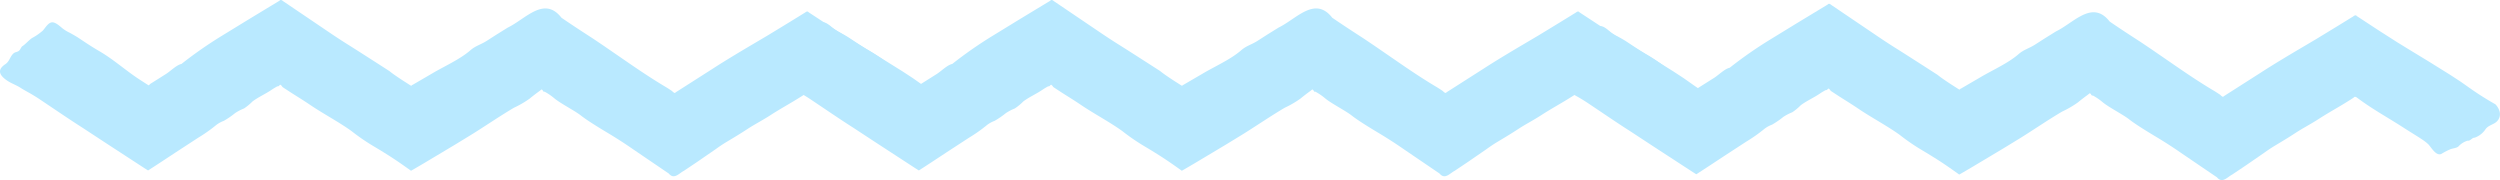
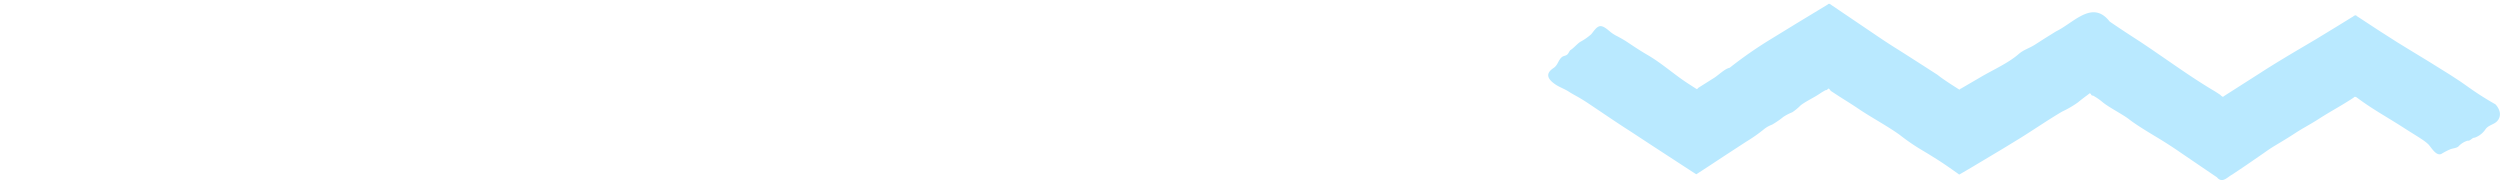
<svg xmlns="http://www.w3.org/2000/svg" id="commit_ttlLine" width="497.943" height="35.867" viewBox="0 0 497.943 35.867">
  <defs>
    <clipPath id="clip-path">
      <rect id="長方形_101" data-name="長方形 101" width="189.572" height="35.107" fill="#b9e9ff" />
    </clipPath>
    <clipPath id="clip-path-2">
      <rect id="長方形_100" data-name="長方形 100" width="189.572" height="35.108" fill="#b9e9ff" />
    </clipPath>
  </defs>
  <g id="マーカー" transform="translate(0)">
    <g id="グループ_57" data-name="グループ 57" clip-path="url(#clip-path)">
      <g id="グループ_55" data-name="グループ 55" transform="translate(0 -0.001)" clip-path="url(#clip-path-2)">
        <g id="グループ_54" data-name="グループ 54" transform="translate(0 0.001)" style="isolation: isolate">
          <g id="グループ_53" data-name="グループ 53" transform="translate(0 0)">
            <g id="グループ_52" data-name="グループ 52" clip-path="url(#clip-path)">
-               <path id="パス_38" data-name="パス 38" d="M189.476,21.386a3.49,3.49,0,0,0-.818-1.369,59.164,59.164,0,0,1-5.454-3.479l-1.4-.984-2.079-1.36L175.5,11.562l-4.251-2.588-2.117-1.3L165.92,5.624l-.858-.555-3.986-2.612c-.331-.414-.67.077-1.006.218L159.06,3.3l-2.023,1.243L152.98,7.015l-2.245,1.327c-2.995,1.765-5.986,3.538-8.911,5.429l-7.015,4.475-.061.038c-.172.1-.345.348-.531.154a1.344,1.344,0,0,1-.293-.237l-.067-.062-.034-.03-.25-.166c-.342-.228-.685-.447-1.033-.654-2.826-1.678-5.553-3.526-8.27-5.4L120.2,9.09l-2.049-1.381L115.981,6.3c-1.386-.9-2.76-1.819-4.145-2.763-3.442-4.411-7.094.212-10.7,1.959L98.877,6.9,97.048,8.072c-1.225.809-2.291,1.011-3.369,1.952-2.086,1.822-5.268,3.212-7.678,4.651l-3.745,2.181-.1.061c-.009,0,0,0-.009,0l-.009,0h-.043c-.016,0-.028.018-.047.055a.145.145,0,0,1-.172.093c-.019-.01-.006.009-.075-.027-.413-.263-.913-.582-1.435-.916-1.042-.676-2.162-1.431-2.82-1.974l-3.366-2.166c1.573,1.018-3.153-2.029-4.744-3.019-1.452-.906-2.883-1.848-4.3-2.814q-3.718-2.517-7.447-5.038L56.673.42C56.336.256,56-.25,55.658.152L53.6,1.394,49.463,3.9,44.344,7.037a82.929,82.929,0,0,0-8.2,5.7C35.2,12.922,34,14.122,33.119,14.7l-2.365,1.492-.854.536a.3.3,0,0,0-.071.073,1.058,1.058,0,0,1-.16.178c-.077.046-.16-.056-.243-.089l-1.561-1.006c-2.8-1.808-5.222-4.043-8.131-5.724-1.4-.809-2.689-1.674-4.034-2.57-.607-.405-1.369-.824-1.884-1.1a7.566,7.566,0,0,1-1.315-.8c-.516-.414-1.329-1.206-2.033-1.244C9.651,4.4,9.006,5.583,8.535,6.089A11.568,11.568,0,0,1,6.344,7.6C5.65,8.085,5.1,8.8,4.387,9.25c-.241.269-.337.648-.629.88-.315.249-.735.219-1.051.494-.738.639-.777,1.582-1.634,2.152-1.687,1.122-1.221,2.166.252,3.21.87.617,1.872.925,2.76,1.5.629.407,1.335.781,2.011,1.162.62.368,1.222.735,1.785,1.11,3.159,2.112,5.855,3.967,8.54,5.673l4.429,2.906c2.709,1.765,5.422,3.531,7.933,5.166.16.1.318.2.474.3l.231.145a1.8,1.8,0,0,0,.231-.139c.3-.2.6-.388.883-.573.57-.371,1.105-.721,1.62-1.058L35.1,30.283c1.311-.854,2.61-1.7,4.38-2.853a30.233,30.233,0,0,0,3.609-2.547,5.819,5.819,0,0,1,1.492-.814,16.615,16.615,0,0,0,2.236-1.534A9.569,9.569,0,0,1,48.61,21.6a10.407,10.407,0,0,0,1.69-1.4c1.19-.885,2.56-1.474,3.784-2.305.306-.206.621-.4.943-.58.216-.127.2-.107.232-.112l.083-.013a.328.328,0,0,0,.274-.146c.043-.036.219-.278.345-.08a.858.858,0,0,1,.17.172.984.984,0,0,0,.2.243l1.7,1.11c1.258.8,2.53,1.58,3.736,2.4,2.681,1.813,5.595,3.323,8.217,5.194a40.768,40.768,0,0,0,3.936,2.746c.629.377,1.2.724,1.753,1.051.58.361,1.132.706,1.685,1.049,1.1.7,2.184,1.431,3.51,2.371l.872.616c.145.189.294-.033.442-.084l.447-.259,1.819-1.065,6.159-3.682c1.2-.731,2.4-1.463,3.579-2.187,2.743-1.714,5.408-3.544,8.193-5.186a19.5,19.5,0,0,0,3.159-1.842c.189-.169.815-.666,1.493-1.172.954-.681.716-.589.829-.611a.348.348,0,0,1,.263.234.235.235,0,0,0,.093.1.381.381,0,0,0,.086.117.052.052,0,0,0,.038.018.377.377,0,0,0,.071-.025l.041-.012.022-.006.186.107a11.593,11.593,0,0,1,1.708,1.185c1.247,1.059,4.053,2.461,5.317,3.449,1.761,1.378,5.163,3.346,6.369,4.09,1.725,1.068,2.937,1.878,4.072,2.666,2.214,1.506,4.309,2.93,7.073,4.808,1.073,1.3,2.08-.068,3.014-.536l2.638-1.767c1.239-.854,2.431-1.674,3.7-2.548.673-.487,1.4-.984,2.277-1.509,1.366-.815,2.712-1.625,4.043-2.5,1.295-.857,3.05-1.77,4.466-2.684,2.563-1.654,3.972-2.336,6.537-3.975.145-.092.309-.2.487-.312l.034-.028.08-.071c.056-.036.121-.139.164-.1s.12,0,.2.009a.206.206,0,0,1,.083.03l.047.038.441.317c2.983,2.212,6.135,3.906,9.293,5.966l2.563,1.61c.392.25.919.595,1.185.789a9.028,9.028,0,0,1,.8.651c.58.536,1.616,2.566,2.726,1.91a12.43,12.43,0,0,1,1.709-.88c.5-.2,1.179-.209,1.588-.542a4.153,4.153,0,0,1,1.836-1.166c.589.1.858-.614,1.425-.6a4.271,4.271,0,0,0,2.157-1.688c.605-.824,1.6-.9,2.237-1.526a2.026,2.026,0,0,0,.543-2.06" transform="translate(0 0)" fill="#b9e9ff" />
-             </g>
+               </g>
          </g>
        </g>
      </g>
    </g>
  </g>
  <g id="マーカー-2" data-name="マーカー" transform="translate(153.523)">
    <g id="グループ_57-2" data-name="グループ 57" clip-path="url(#clip-path)">
      <g id="グループ_55-2" data-name="グループ 55" transform="translate(0 -0.001)" clip-path="url(#clip-path-2)">
        <g id="グループ_54-2" data-name="グループ 54" transform="translate(0 0.001)" style="isolation: isolate">
          <g id="グループ_53-2" data-name="グループ 53" transform="translate(0 0)">
            <g id="グループ_52-2" data-name="グループ 52" clip-path="url(#clip-path)">
-               <path id="パス_38-2" data-name="パス 38" d="M189.476,21.386a3.49,3.49,0,0,0-.818-1.369,59.164,59.164,0,0,1-5.454-3.479l-1.4-.984-2.079-1.36L175.5,11.562l-4.251-2.588-2.117-1.3L165.92,5.624l-.858-.555-3.986-2.612c-.331-.414-.67.077-1.006.218L159.06,3.3l-2.023,1.243L152.98,7.015l-2.245,1.327c-2.995,1.765-5.986,3.538-8.911,5.429l-7.015,4.475-.061.038c-.172.1-.345.348-.531.154a1.344,1.344,0,0,1-.293-.237l-.067-.062-.034-.03-.25-.166c-.342-.228-.685-.447-1.033-.654-2.826-1.678-5.553-3.526-8.27-5.4L120.2,9.09l-2.049-1.381L115.981,6.3c-1.386-.9-2.76-1.819-4.145-2.763-3.442-4.411-7.094.212-10.7,1.959L98.877,6.9,97.048,8.072c-1.225.809-2.291,1.011-3.369,1.952-2.086,1.822-5.268,3.212-7.678,4.651l-3.745,2.181-.1.061c-.009,0,0,0-.009,0l-.009,0h-.043c-.016,0-.028.018-.047.055a.145.145,0,0,1-.172.093c-.019-.01-.006.009-.075-.027-.413-.263-.913-.582-1.435-.916-1.042-.676-2.162-1.431-2.82-1.974l-3.366-2.166c1.573,1.018-3.153-2.029-4.744-3.019-1.452-.906-2.883-1.848-4.3-2.814q-3.718-2.517-7.447-5.038L56.673.42C56.336.256,56-.25,55.658.152L53.6,1.394,49.463,3.9,44.344,7.037a82.929,82.929,0,0,0-8.2,5.7C35.2,12.922,34,14.122,33.119,14.7l-2.365,1.492-.854.536a.3.3,0,0,0-.071.073,1.058,1.058,0,0,1-.16.178c-.077.046-.16-.056-.243-.089l-1.561-1.006c-2.8-1.808-5.222-4.043-8.131-5.724-1.4-.809-2.689-1.674-4.034-2.57-.607-.405-1.369-.824-1.884-1.1a7.566,7.566,0,0,1-1.315-.8c-.516-.414-1.329-1.206-2.033-1.244C9.651,4.4,9.006,5.583,8.535,6.089A11.568,11.568,0,0,1,6.344,7.6C5.65,8.085,5.1,8.8,4.387,9.25c-.241.269-.337.648-.629.88-.315.249-.735.219-1.051.494-.738.639-.777,1.582-1.634,2.152-1.687,1.122-1.221,2.166.252,3.21.87.617,1.872.925,2.76,1.5.629.407,1.335.781,2.011,1.162.62.368,1.222.735,1.785,1.11,3.159,2.112,5.855,3.967,8.54,5.673l4.429,2.906c2.709,1.765,5.422,3.531,7.933,5.166.16.1.318.2.474.3l.231.145a1.8,1.8,0,0,0,.231-.139c.3-.2.6-.388.883-.573.57-.371,1.105-.721,1.62-1.058L35.1,30.283c1.311-.854,2.61-1.7,4.38-2.853a30.233,30.233,0,0,0,3.609-2.547,5.819,5.819,0,0,1,1.492-.814,16.615,16.615,0,0,0,2.236-1.534A9.569,9.569,0,0,1,48.61,21.6a10.407,10.407,0,0,0,1.69-1.4c1.19-.885,2.56-1.474,3.784-2.305.306-.206.621-.4.943-.58.216-.127.2-.107.232-.112l.083-.013a.328.328,0,0,0,.274-.146c.043-.036.219-.278.345-.08a.858.858,0,0,1,.17.172.984.984,0,0,0,.2.243l1.7,1.11c1.258.8,2.53,1.58,3.736,2.4,2.681,1.813,5.595,3.323,8.217,5.194a40.768,40.768,0,0,0,3.936,2.746c.629.377,1.2.724,1.753,1.051.58.361,1.132.706,1.685,1.049,1.1.7,2.184,1.431,3.51,2.371l.872.616c.145.189.294-.033.442-.084l.447-.259,1.819-1.065,6.159-3.682c1.2-.731,2.4-1.463,3.579-2.187,2.743-1.714,5.408-3.544,8.193-5.186a19.5,19.5,0,0,0,3.159-1.842c.189-.169.815-.666,1.493-1.172.954-.681.716-.589.829-.611a.348.348,0,0,1,.263.234.235.235,0,0,0,.093.1.381.381,0,0,0,.086.117.052.052,0,0,0,.038.018.377.377,0,0,0,.071-.025l.041-.012.022-.006.186.107a11.593,11.593,0,0,1,1.708,1.185c1.247,1.059,4.053,2.461,5.317,3.449,1.761,1.378,5.163,3.346,6.369,4.09,1.725,1.068,2.937,1.878,4.072,2.666,2.214,1.506,4.309,2.93,7.073,4.808,1.073,1.3,2.08-.068,3.014-.536l2.638-1.767c1.239-.854,2.431-1.674,3.7-2.548.673-.487,1.4-.984,2.277-1.509,1.366-.815,2.712-1.625,4.043-2.5,1.295-.857,3.05-1.77,4.466-2.684,2.563-1.654,3.972-2.336,6.537-3.975.145-.092.309-.2.487-.312l.034-.028.08-.071c.056-.036.121-.139.164-.1s.12,0,.2.009a.206.206,0,0,1,.083.03l.047.038.441.317c2.983,2.212,6.135,3.906,9.293,5.966l2.563,1.61c.392.25.919.595,1.185.789a9.028,9.028,0,0,1,.8.651c.58.536,1.616,2.566,2.726,1.91a12.43,12.43,0,0,1,1.709-.88c.5-.2,1.179-.209,1.588-.542a4.153,4.153,0,0,1,1.836-1.166c.589.1.858-.614,1.425-.6a4.271,4.271,0,0,0,2.157-1.688c.605-.824,1.6-.9,2.237-1.526a2.026,2.026,0,0,0,.543-2.06" transform="translate(0 0)" fill="#b9e9ff" />
-             </g>
+               </g>
          </g>
        </g>
      </g>
    </g>
  </g>
  <g id="マーカー-3" data-name="マーカー" transform="translate(308.37 0.76)">
    <g id="グループ_57-3" data-name="グループ 57" clip-path="url(#clip-path)">
      <g id="グループ_55-3" data-name="グループ 55" transform="translate(0 -0.001)" clip-path="url(#clip-path-2)">
        <g id="グループ_54-3" data-name="グループ 54" transform="translate(0 0.001)" style="isolation: isolate">
          <g id="グループ_53-3" data-name="グループ 53" transform="translate(0 0)">
            <g id="グループ_52-3" data-name="グループ 52" clip-path="url(#clip-path)">
              <path id="パス_38-3" data-name="パス 38" d="M189.476,21.386a3.49,3.49,0,0,0-.818-1.369,59.164,59.164,0,0,1-5.454-3.479l-1.4-.984-2.079-1.36L175.5,11.562l-4.251-2.588-2.117-1.3L165.92,5.624l-.858-.555-3.986-2.612c-.331-.414-.67.077-1.006.218L159.06,3.3l-2.023,1.243L152.98,7.015l-2.245,1.327c-2.995,1.765-5.986,3.538-8.911,5.429l-7.015,4.475-.061.038c-.172.1-.345.348-.531.154a1.344,1.344,0,0,1-.293-.237l-.067-.062-.034-.03-.25-.166c-.342-.228-.685-.447-1.033-.654-2.826-1.678-5.553-3.526-8.27-5.4L120.2,9.09l-2.049-1.381L115.981,6.3c-1.386-.9-2.76-1.819-4.145-2.763-3.442-4.411-7.094.212-10.7,1.959L98.877,6.9,97.048,8.072c-1.225.809-2.291,1.011-3.369,1.952-2.086,1.822-5.268,3.212-7.678,4.651l-3.745,2.181-.1.061c-.009,0,0,0-.009,0l-.009,0h-.043c-.016,0-.028.018-.047.055a.145.145,0,0,1-.172.093c-.019-.01-.006.009-.075-.027-.413-.263-.913-.582-1.435-.916-1.042-.676-2.162-1.431-2.82-1.974l-3.366-2.166c1.573,1.018-3.153-2.029-4.744-3.019-1.452-.906-2.883-1.848-4.3-2.814q-3.718-2.517-7.447-5.038L56.673.42C56.336.256,56-.25,55.658.152L53.6,1.394,49.463,3.9,44.344,7.037a82.929,82.929,0,0,0-8.2,5.7C35.2,12.922,34,14.122,33.119,14.7l-2.365,1.492-.854.536a.3.3,0,0,0-.071.073,1.058,1.058,0,0,1-.16.178c-.077.046-.16-.056-.243-.089l-1.561-1.006c-2.8-1.808-5.222-4.043-8.131-5.724-1.4-.809-2.689-1.674-4.034-2.57-.607-.405-1.369-.824-1.884-1.1a7.566,7.566,0,0,1-1.315-.8c-.516-.414-1.329-1.206-2.033-1.244C9.651,4.4,9.006,5.583,8.535,6.089A11.568,11.568,0,0,1,6.344,7.6C5.65,8.085,5.1,8.8,4.387,9.25c-.241.269-.337.648-.629.88-.315.249-.735.219-1.051.494-.738.639-.777,1.582-1.634,2.152-1.687,1.122-1.221,2.166.252,3.21.87.617,1.872.925,2.76,1.5.629.407,1.335.781,2.011,1.162.62.368,1.222.735,1.785,1.11,3.159,2.112,5.855,3.967,8.54,5.673l4.429,2.906c2.709,1.765,5.422,3.531,7.933,5.166.16.1.318.2.474.3l.231.145a1.8,1.8,0,0,0,.231-.139c.3-.2.6-.388.883-.573.57-.371,1.105-.721,1.62-1.058L35.1,30.283c1.311-.854,2.61-1.7,4.38-2.853a30.233,30.233,0,0,0,3.609-2.547,5.819,5.819,0,0,1,1.492-.814,16.615,16.615,0,0,0,2.236-1.534A9.569,9.569,0,0,1,48.61,21.6a10.407,10.407,0,0,0,1.69-1.4c1.19-.885,2.56-1.474,3.784-2.305.306-.206.621-.4.943-.58.216-.127.2-.107.232-.112l.083-.013a.328.328,0,0,0,.274-.146c.043-.036.219-.278.345-.08a.858.858,0,0,1,.17.172.984.984,0,0,0,.2.243l1.7,1.11c1.258.8,2.53,1.58,3.736,2.4,2.681,1.813,5.595,3.323,8.217,5.194a40.768,40.768,0,0,0,3.936,2.746c.629.377,1.2.724,1.753,1.051.58.361,1.132.706,1.685,1.049,1.1.7,2.184,1.431,3.51,2.371l.872.616c.145.189.294-.033.442-.084l.447-.259,1.819-1.065,6.159-3.682c1.2-.731,2.4-1.463,3.579-2.187,2.743-1.714,5.408-3.544,8.193-5.186a19.5,19.5,0,0,0,3.159-1.842c.189-.169.815-.666,1.493-1.172.954-.681.716-.589.829-.611a.348.348,0,0,1,.263.234.235.235,0,0,0,.093.1.381.381,0,0,0,.086.117.052.052,0,0,0,.038.018.377.377,0,0,0,.071-.025l.041-.012.022-.006.186.107a11.593,11.593,0,0,1,1.708,1.185c1.247,1.059,4.053,2.461,5.317,3.449,1.761,1.378,5.163,3.346,6.369,4.09,1.725,1.068,2.937,1.878,4.072,2.666,2.214,1.506,4.309,2.93,7.073,4.808,1.073,1.3,2.08-.068,3.014-.536l2.638-1.767c1.239-.854,2.431-1.674,3.7-2.548.673-.487,1.4-.984,2.277-1.509,1.366-.815,2.712-1.625,4.043-2.5,1.295-.857,3.05-1.77,4.466-2.684,2.563-1.654,3.972-2.336,6.537-3.975.145-.092.309-.2.487-.312l.034-.028.08-.071c.056-.036.121-.139.164-.1s.12,0,.2.009a.206.206,0,0,1,.083.03l.047.038.441.317c2.983,2.212,6.135,3.906,9.293,5.966l2.563,1.61c.392.25.919.595,1.185.789a9.028,9.028,0,0,1,.8.651c.58.536,1.616,2.566,2.726,1.91a12.43,12.43,0,0,1,1.709-.88c.5-.2,1.179-.209,1.588-.542a4.153,4.153,0,0,1,1.836-1.166c.589.1.858-.614,1.425-.6a4.271,4.271,0,0,0,2.157-1.688c.605-.824,1.6-.9,2.237-1.526a2.026,2.026,0,0,0,.543-2.06" transform="translate(0 0)" fill="#b9e9ff" />
            </g>
          </g>
        </g>
      </g>
    </g>
  </g>
</svg>